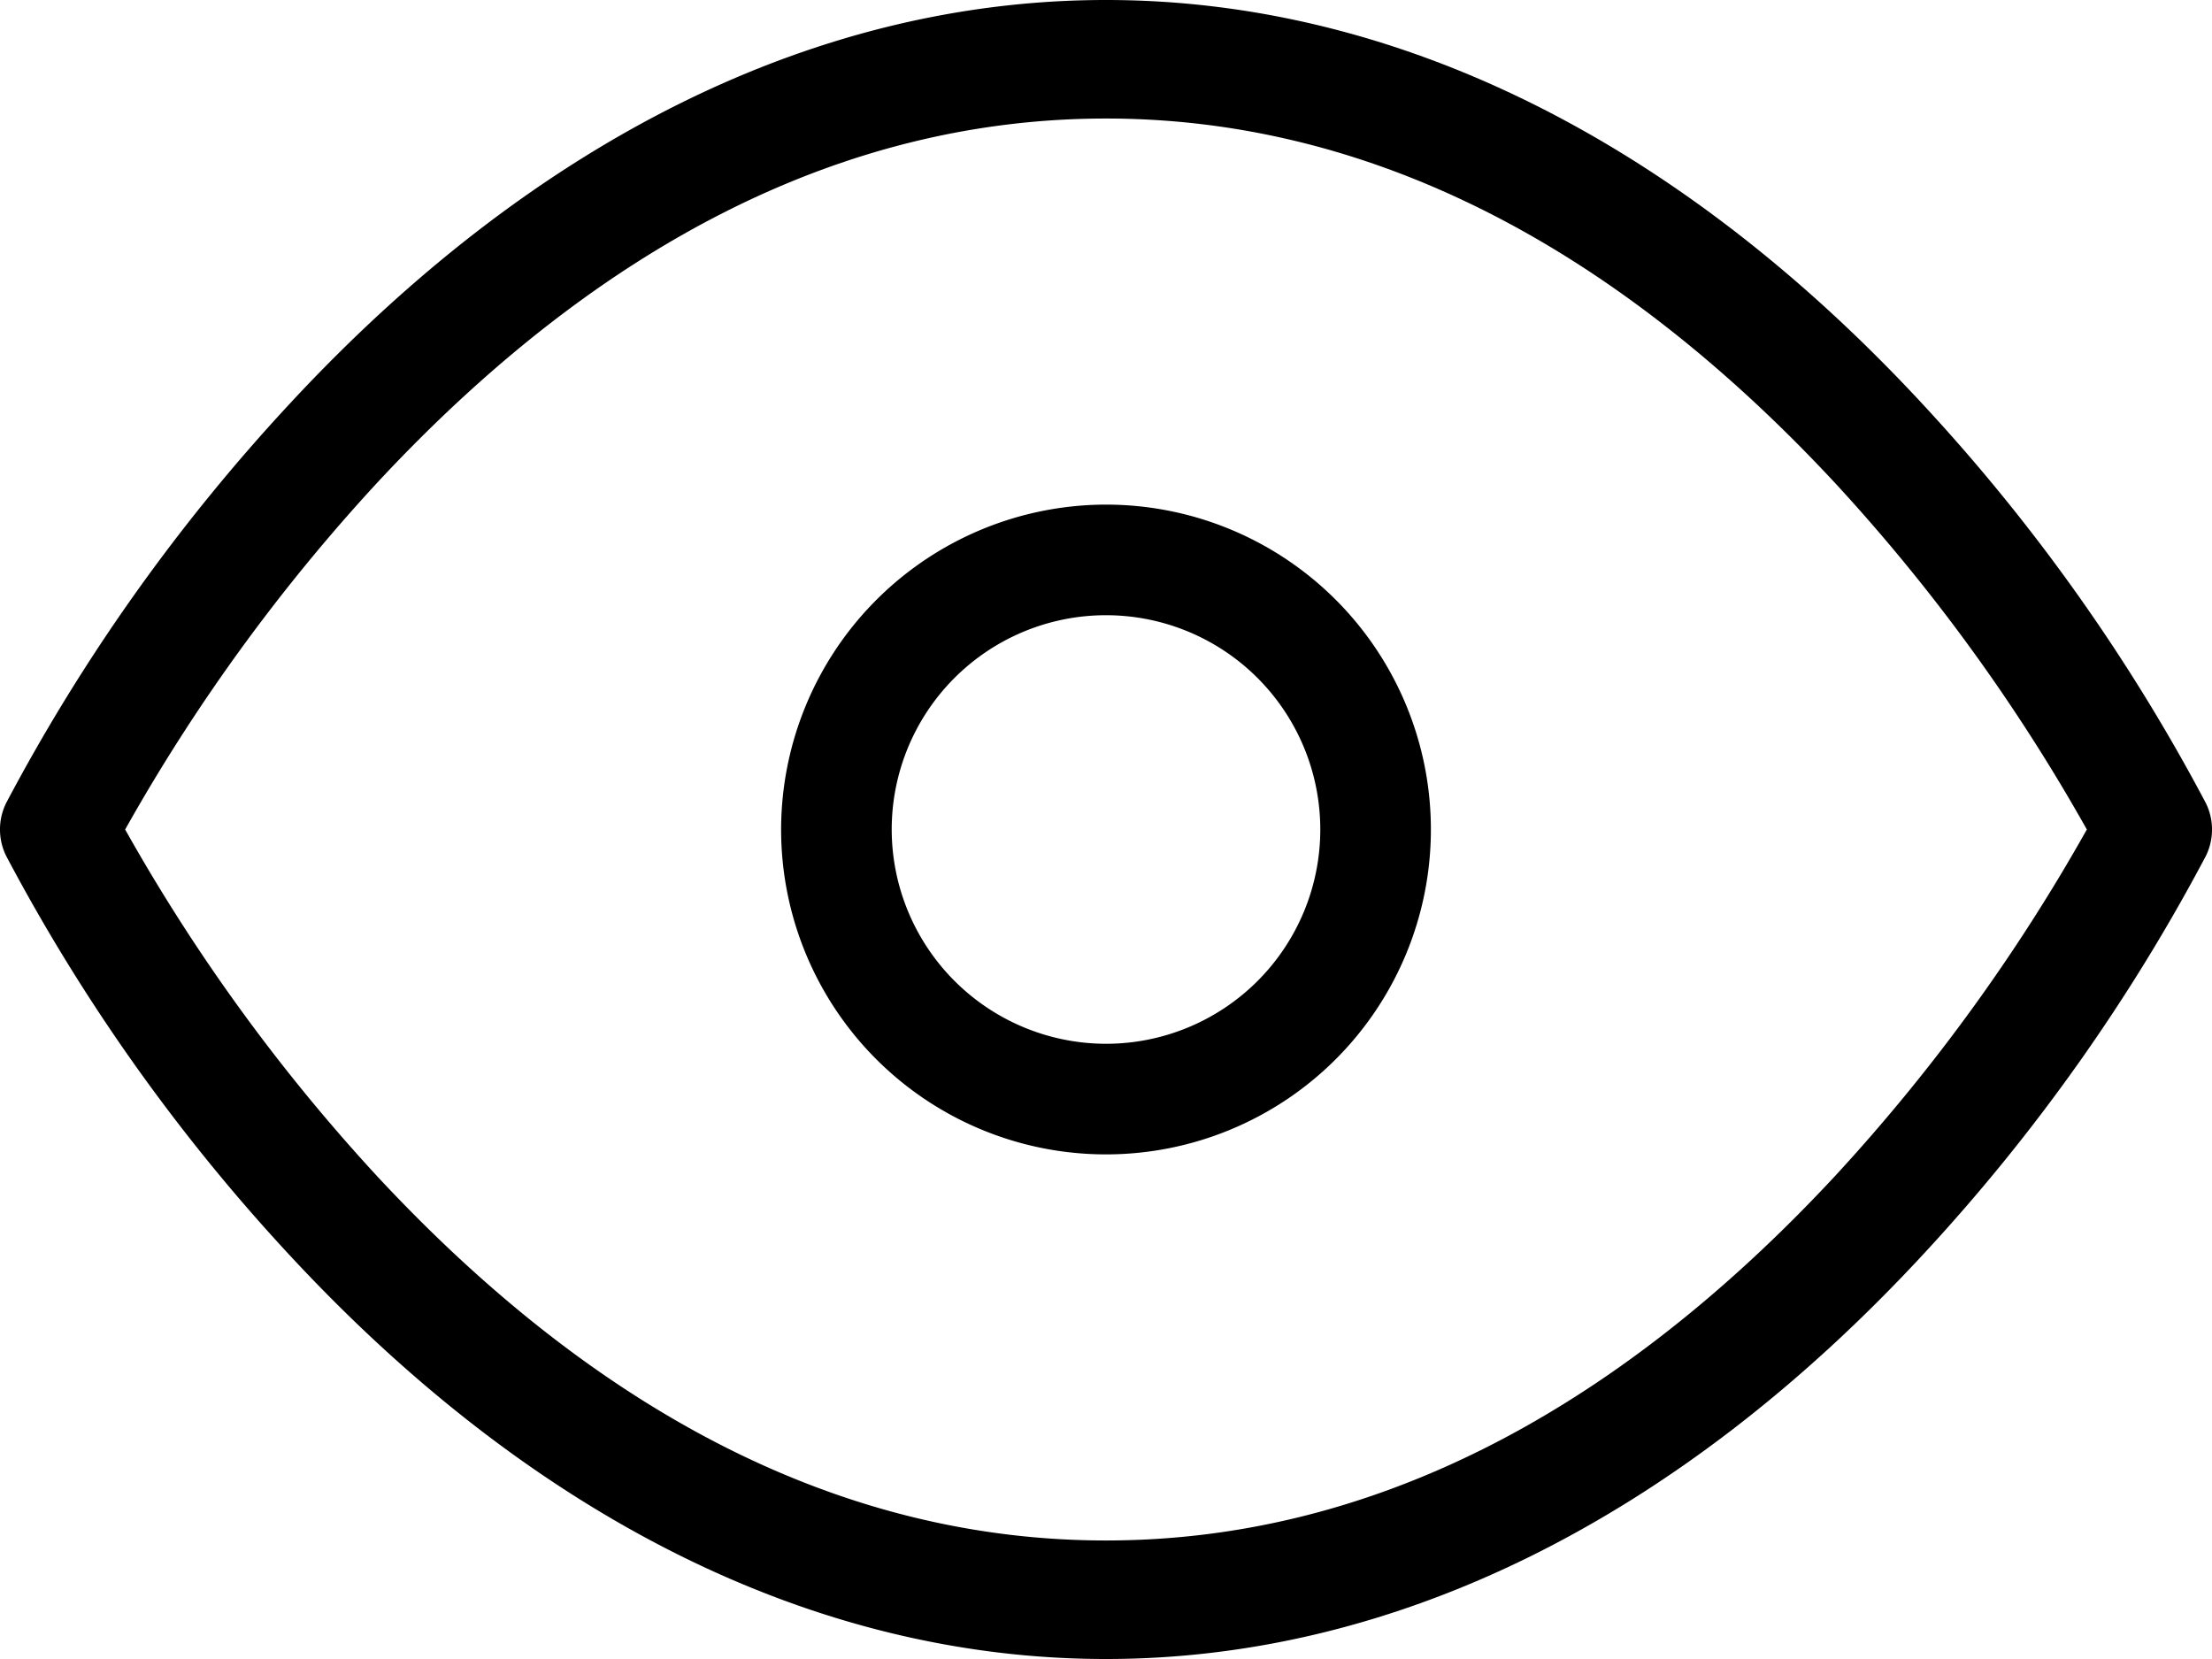
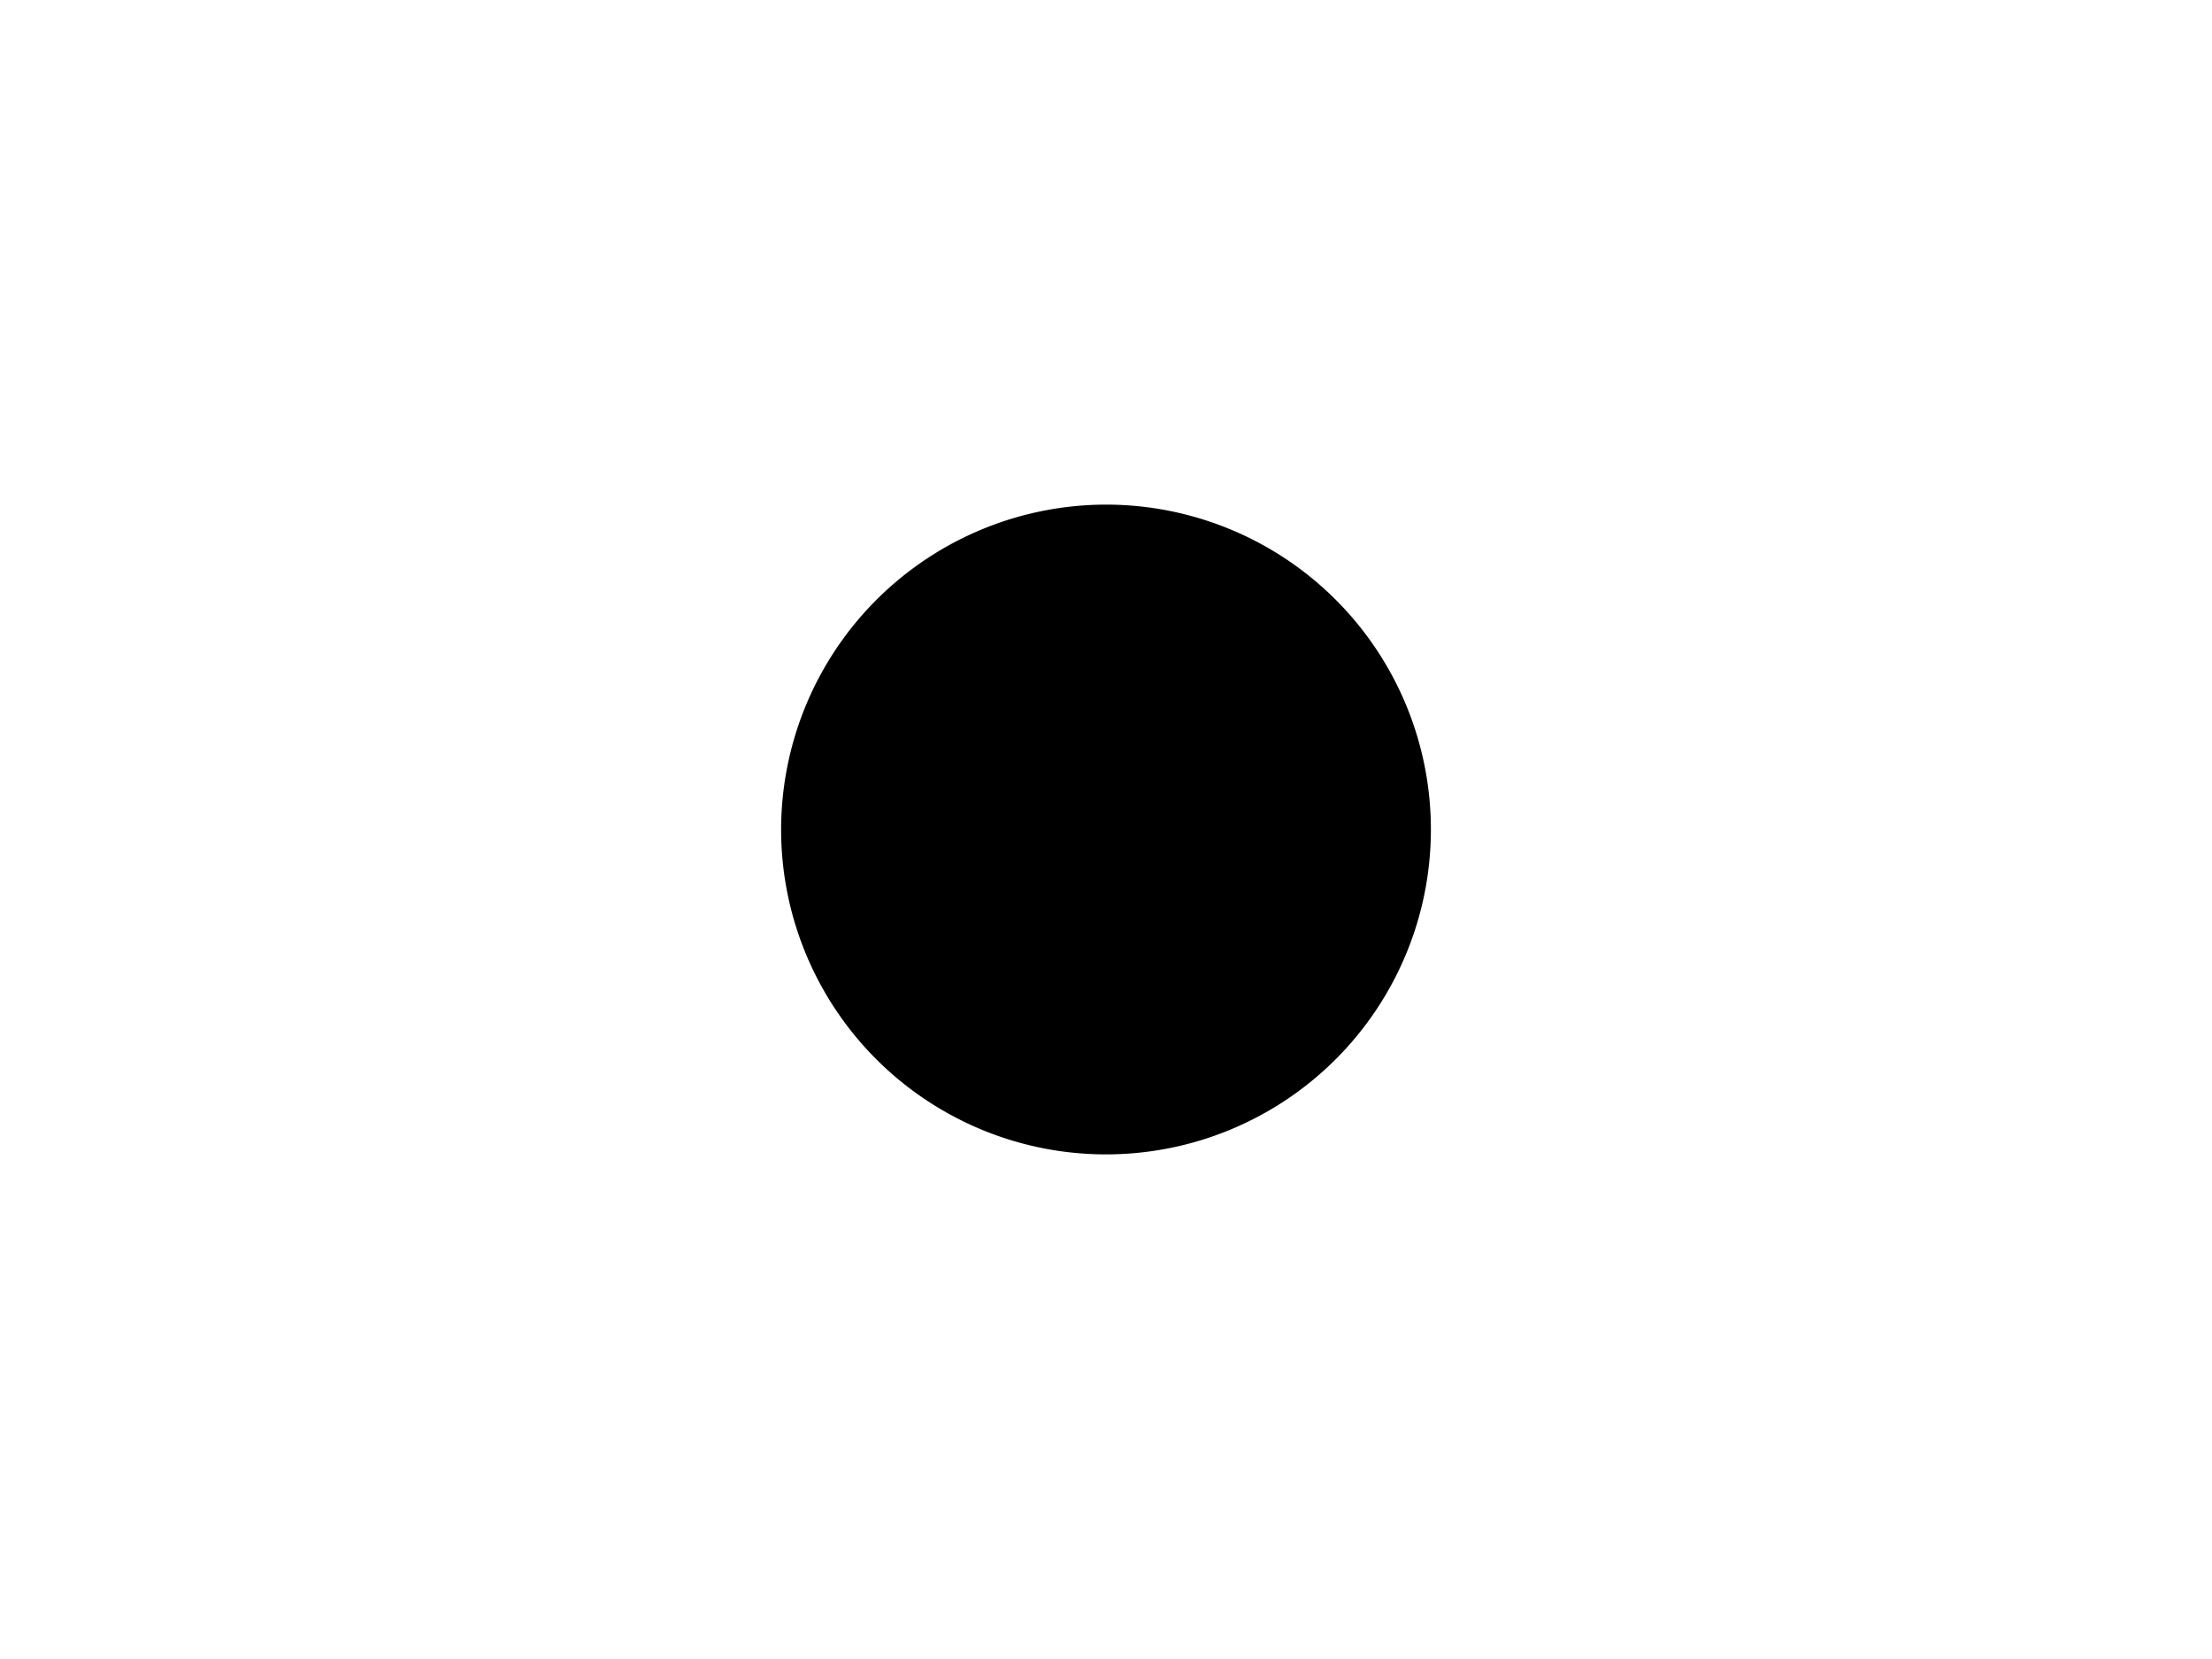
<svg xmlns="http://www.w3.org/2000/svg" width="24" height="18" viewBox="0 0 24 18">
  <g id="Icon_feather-eye" data-name="Icon feather-eye" transform="translate(-1 -5.5)">
-     <path id="Path_3448" data-name="Path 3448" d="M13,5.5c3.137,0,6.2,1.515,8.858,4.382a20.314,20.314,0,0,1,3.075,4.331.649.649,0,0,1,0,.575,20.314,20.314,0,0,1-3.075,4.331C19.2,21.985,16.137,23.5,13,23.5s-6.2-1.515-8.858-4.382a20.314,20.314,0,0,1-3.075-4.331.649.649,0,0,1,0-.575A20.314,20.314,0,0,1,4.142,9.882C6.8,7.015,9.863,5.5,13,5.5Zm10.642,9a19.906,19.906,0,0,0-2.735-3.763c-2.44-2.622-5.1-3.951-7.907-3.951S7.532,8.115,5.093,10.737A19.907,19.907,0,0,0,2.358,14.5a19.906,19.906,0,0,0,2.735,3.763c2.44,2.622,5.1,3.951,7.907,3.951s5.468-1.329,7.907-3.951A19.907,19.907,0,0,0,23.642,14.5Z" transform="translate(0 0)" />
-     <path id="Path_3449" data-name="Path 3449" d="M16.525,13A3.525,3.525,0,1,1,13,16.525,3.529,3.529,0,0,1,16.525,13Zm0,5.85A2.325,2.325,0,1,0,14.2,16.525,2.328,2.328,0,0,0,16.525,18.85Z" transform="translate(-3.525 -2.025)" />
+     <path id="Path_3449" data-name="Path 3449" d="M16.525,13A3.525,3.525,0,1,1,13,16.525,3.529,3.529,0,0,1,16.525,13Zm0,5.85Z" transform="translate(-3.525 -2.025)" />
  </g>
</svg>